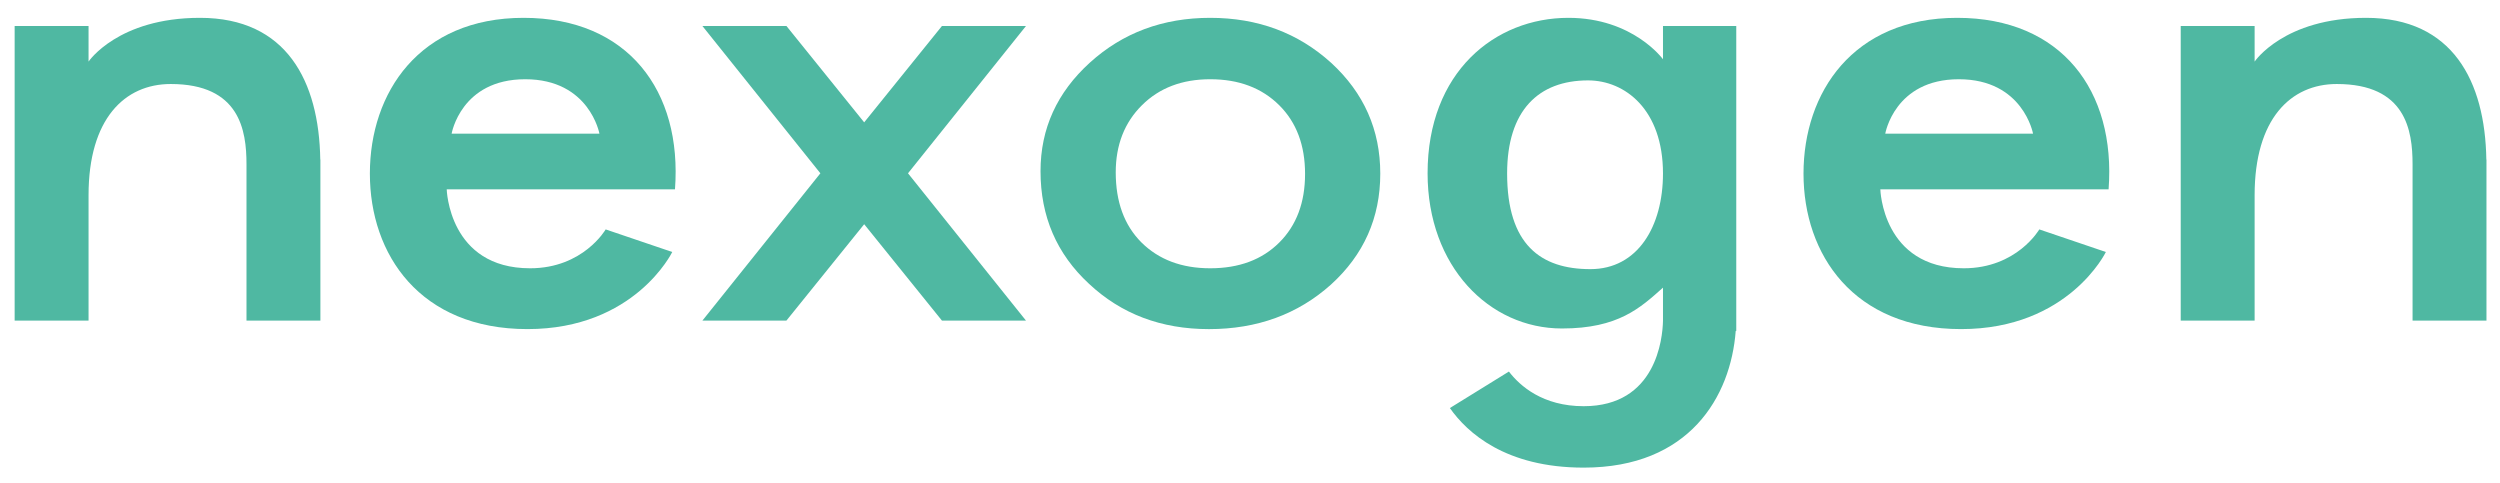
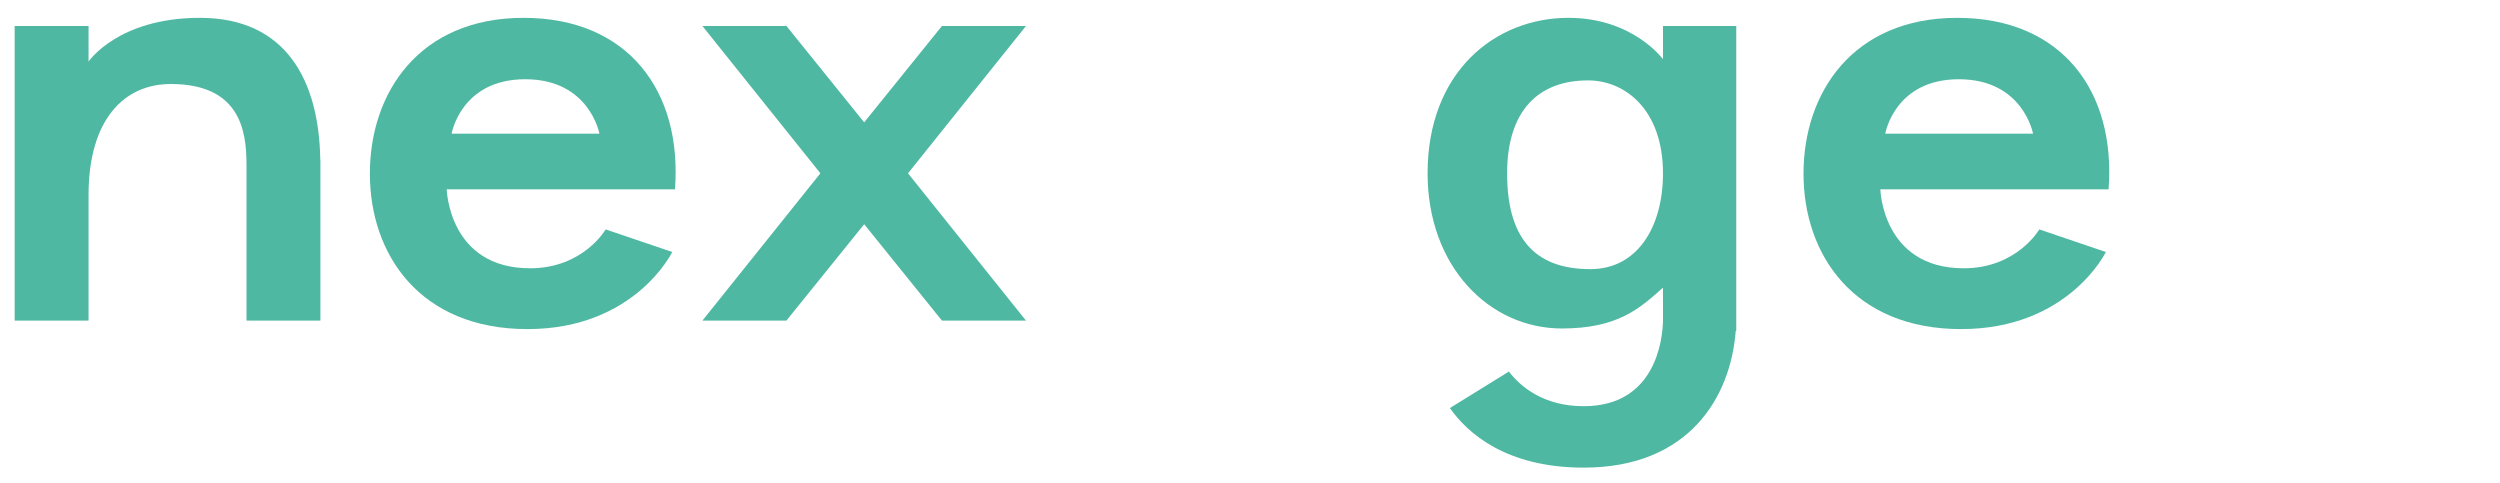
<svg xmlns="http://www.w3.org/2000/svg" width="119" height="23" viewBox="0 0 119 23" fill="none">
-   <path d="M49.529 8.149C49.529 6.123 50.313 4.4 51.88 2.979C53.447 1.559 55.356 0.849 57.608 0.849C59.87 0.849 61.79 1.563 63.367 2.994C64.923 4.425 65.701 6.181 65.701 8.264C65.701 10.366 64.918 12.128 63.351 13.549C61.774 14.96 59.839 15.666 57.545 15.666C55.272 15.666 53.368 14.946 51.833 13.505C50.297 12.084 49.529 10.299 49.529 8.149ZM53.109 8.206C53.109 9.607 53.514 10.716 54.324 11.532C55.153 12.358 56.248 12.77 57.607 12.77C58.977 12.77 60.072 12.363 60.892 11.546C61.712 10.731 62.121 9.641 62.121 8.278C62.121 6.915 61.712 5.826 60.892 5.01C60.061 4.184 58.967 3.772 57.607 3.772C56.269 3.772 55.185 4.184 54.355 5.01C53.524 5.835 53.109 6.901 53.109 8.206Z" fill="#4FB8A2" />
  <path d="M48.837 15.261L43.221 8.249L48.837 1.237H44.837L41.135 5.824L37.434 1.237H33.434L39.05 8.249L33.434 15.261H37.433L41.135 10.673L44.837 15.261H48.837Z" fill="#4FB8A2" />
  <path d="M24.922 0.849C19.96 0.849 17.606 4.407 17.606 8.264C17.606 12.12 19.994 15.665 25.108 15.665C30.223 15.665 31.999 11.995 31.999 11.995L28.83 10.92C28.83 10.92 27.765 12.77 25.233 12.77C21.358 12.77 21.264 9.012 21.264 9.012H32.129C32.481 4.322 29.885 0.849 24.922 0.849ZM21.497 6.363C21.497 6.363 21.939 3.772 25 3.772C28.061 3.772 28.533 6.363 28.533 6.363H21.497Z" fill="#4FB8A2" />
  <path d="M93.162 0.849C88.2 0.849 85.847 4.407 85.847 8.264C85.847 12.12 88.234 15.665 93.349 15.665C98.463 15.665 100.239 11.995 100.239 11.995L97.071 10.92C97.071 10.92 96.005 12.77 93.474 12.77C89.598 12.77 89.504 9.012 89.504 9.012H100.369C100.722 4.322 98.124 0.849 93.162 0.849ZM89.738 6.363C89.738 6.363 90.18 3.772 93.24 3.772C96.301 3.772 96.773 6.363 96.773 6.363H89.738Z" fill="#4FB8A2" />
  <path d="M15.245 7.594C15.186 3.874 13.647 0.849 9.518 0.849C5.609 0.849 4.215 2.932 4.215 2.932V1.237H0.697V15.261H4.215V9.29C4.215 5.655 5.934 3.999 8.126 3.999C11.409 3.999 11.733 6.199 11.733 7.819V15.261H15.251V7.594H15.245Z" fill="#4FB8A2" />
  <path d="M79.158 1.237V2.821C79.158 2.821 77.733 0.849 74.655 0.849C71.164 0.849 67.953 3.423 67.953 8.249C67.953 12.675 70.881 15.636 74.348 15.636C77.035 15.636 78.081 14.652 79.158 13.692V15.092V15.28C79.138 16.102 78.84 19.335 75.383 19.335C73.434 19.335 72.35 18.371 71.824 17.686L69.014 19.423C69.836 20.593 71.659 22.259 75.383 22.259C80.422 22.259 82.382 18.877 82.62 15.754H82.646V15.091C82.646 12.356 82.646 7.593 82.646 7.593V1.237H79.158ZM75.702 12.811C73.339 12.811 71.739 11.645 71.739 8.257C71.739 5.262 73.229 3.827 75.592 3.827C77.349 3.827 79.158 5.214 79.158 8.257C79.158 10.766 77.964 12.811 75.702 12.811Z" fill="#4FB8A2" />
-   <path d="M118.35 7.594C118.291 3.874 116.751 0.849 112.623 0.849C108.714 0.849 107.32 2.932 107.32 2.932V1.237H103.802V15.261H107.32V9.29C107.32 5.655 109.038 3.999 111.23 3.999C114.514 3.999 114.838 6.199 114.838 7.819V15.261H118.356V7.594H118.35Z" fill="#4FB8A2" />
</svg>